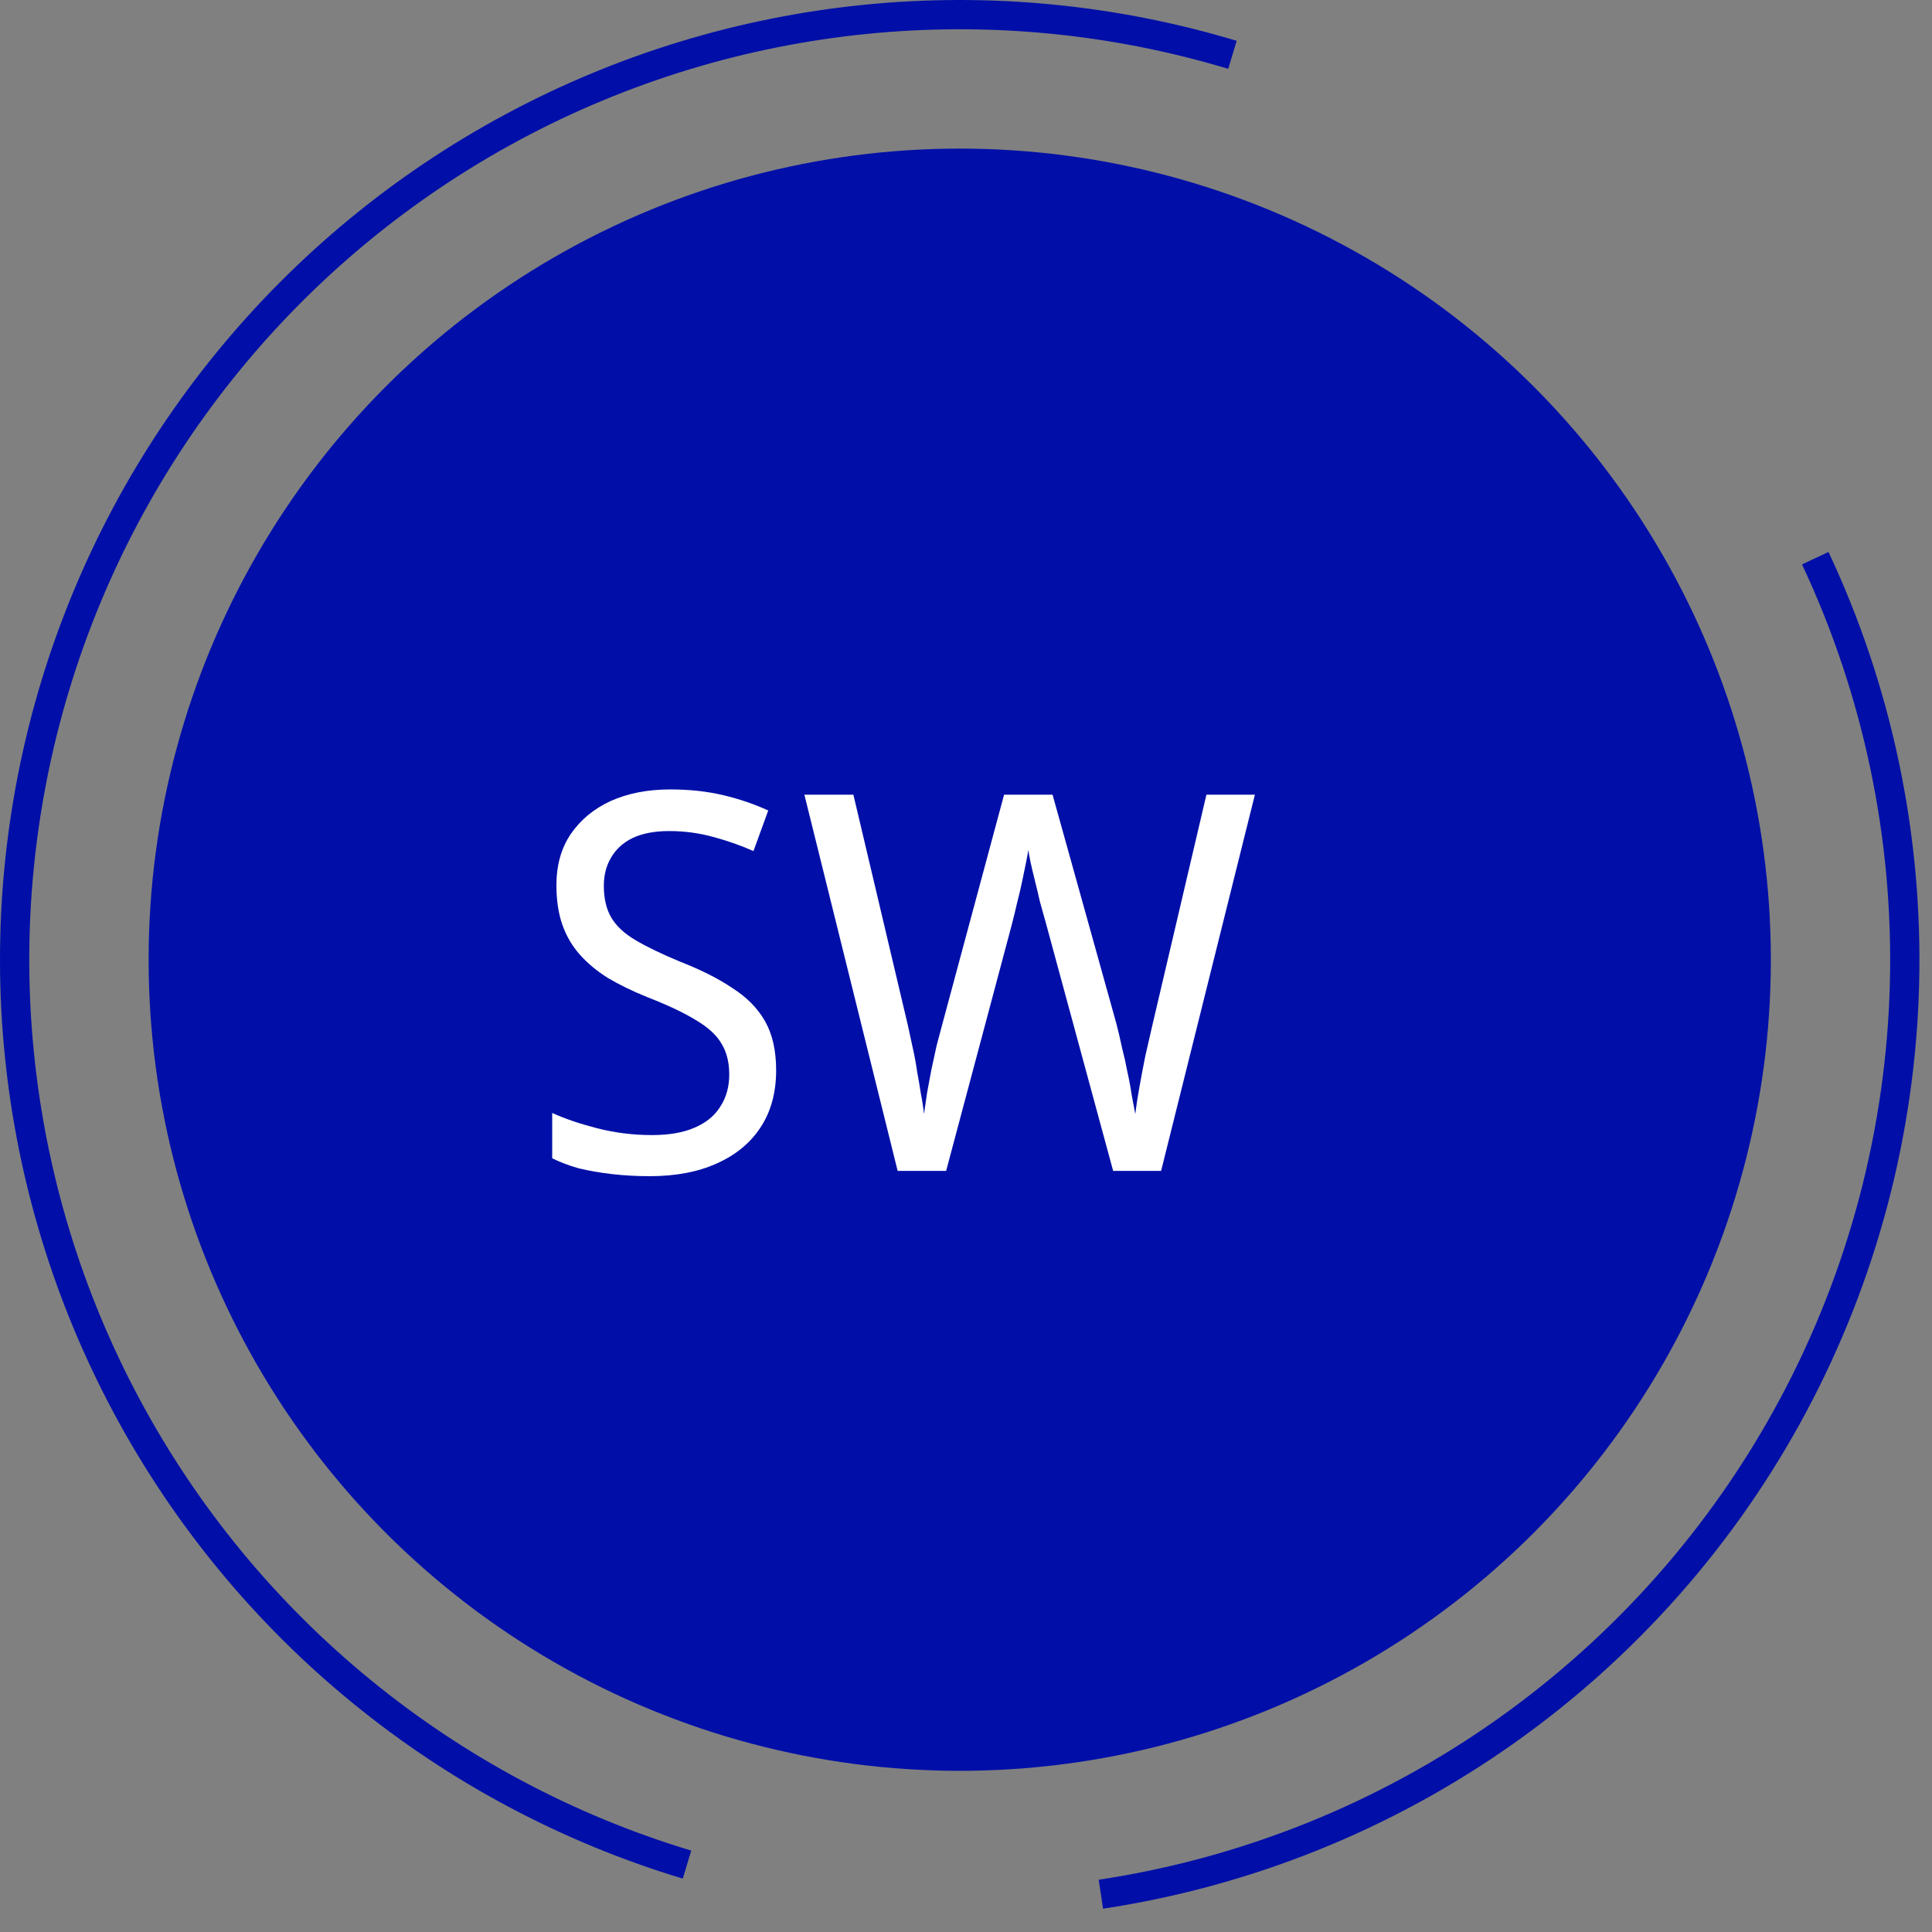
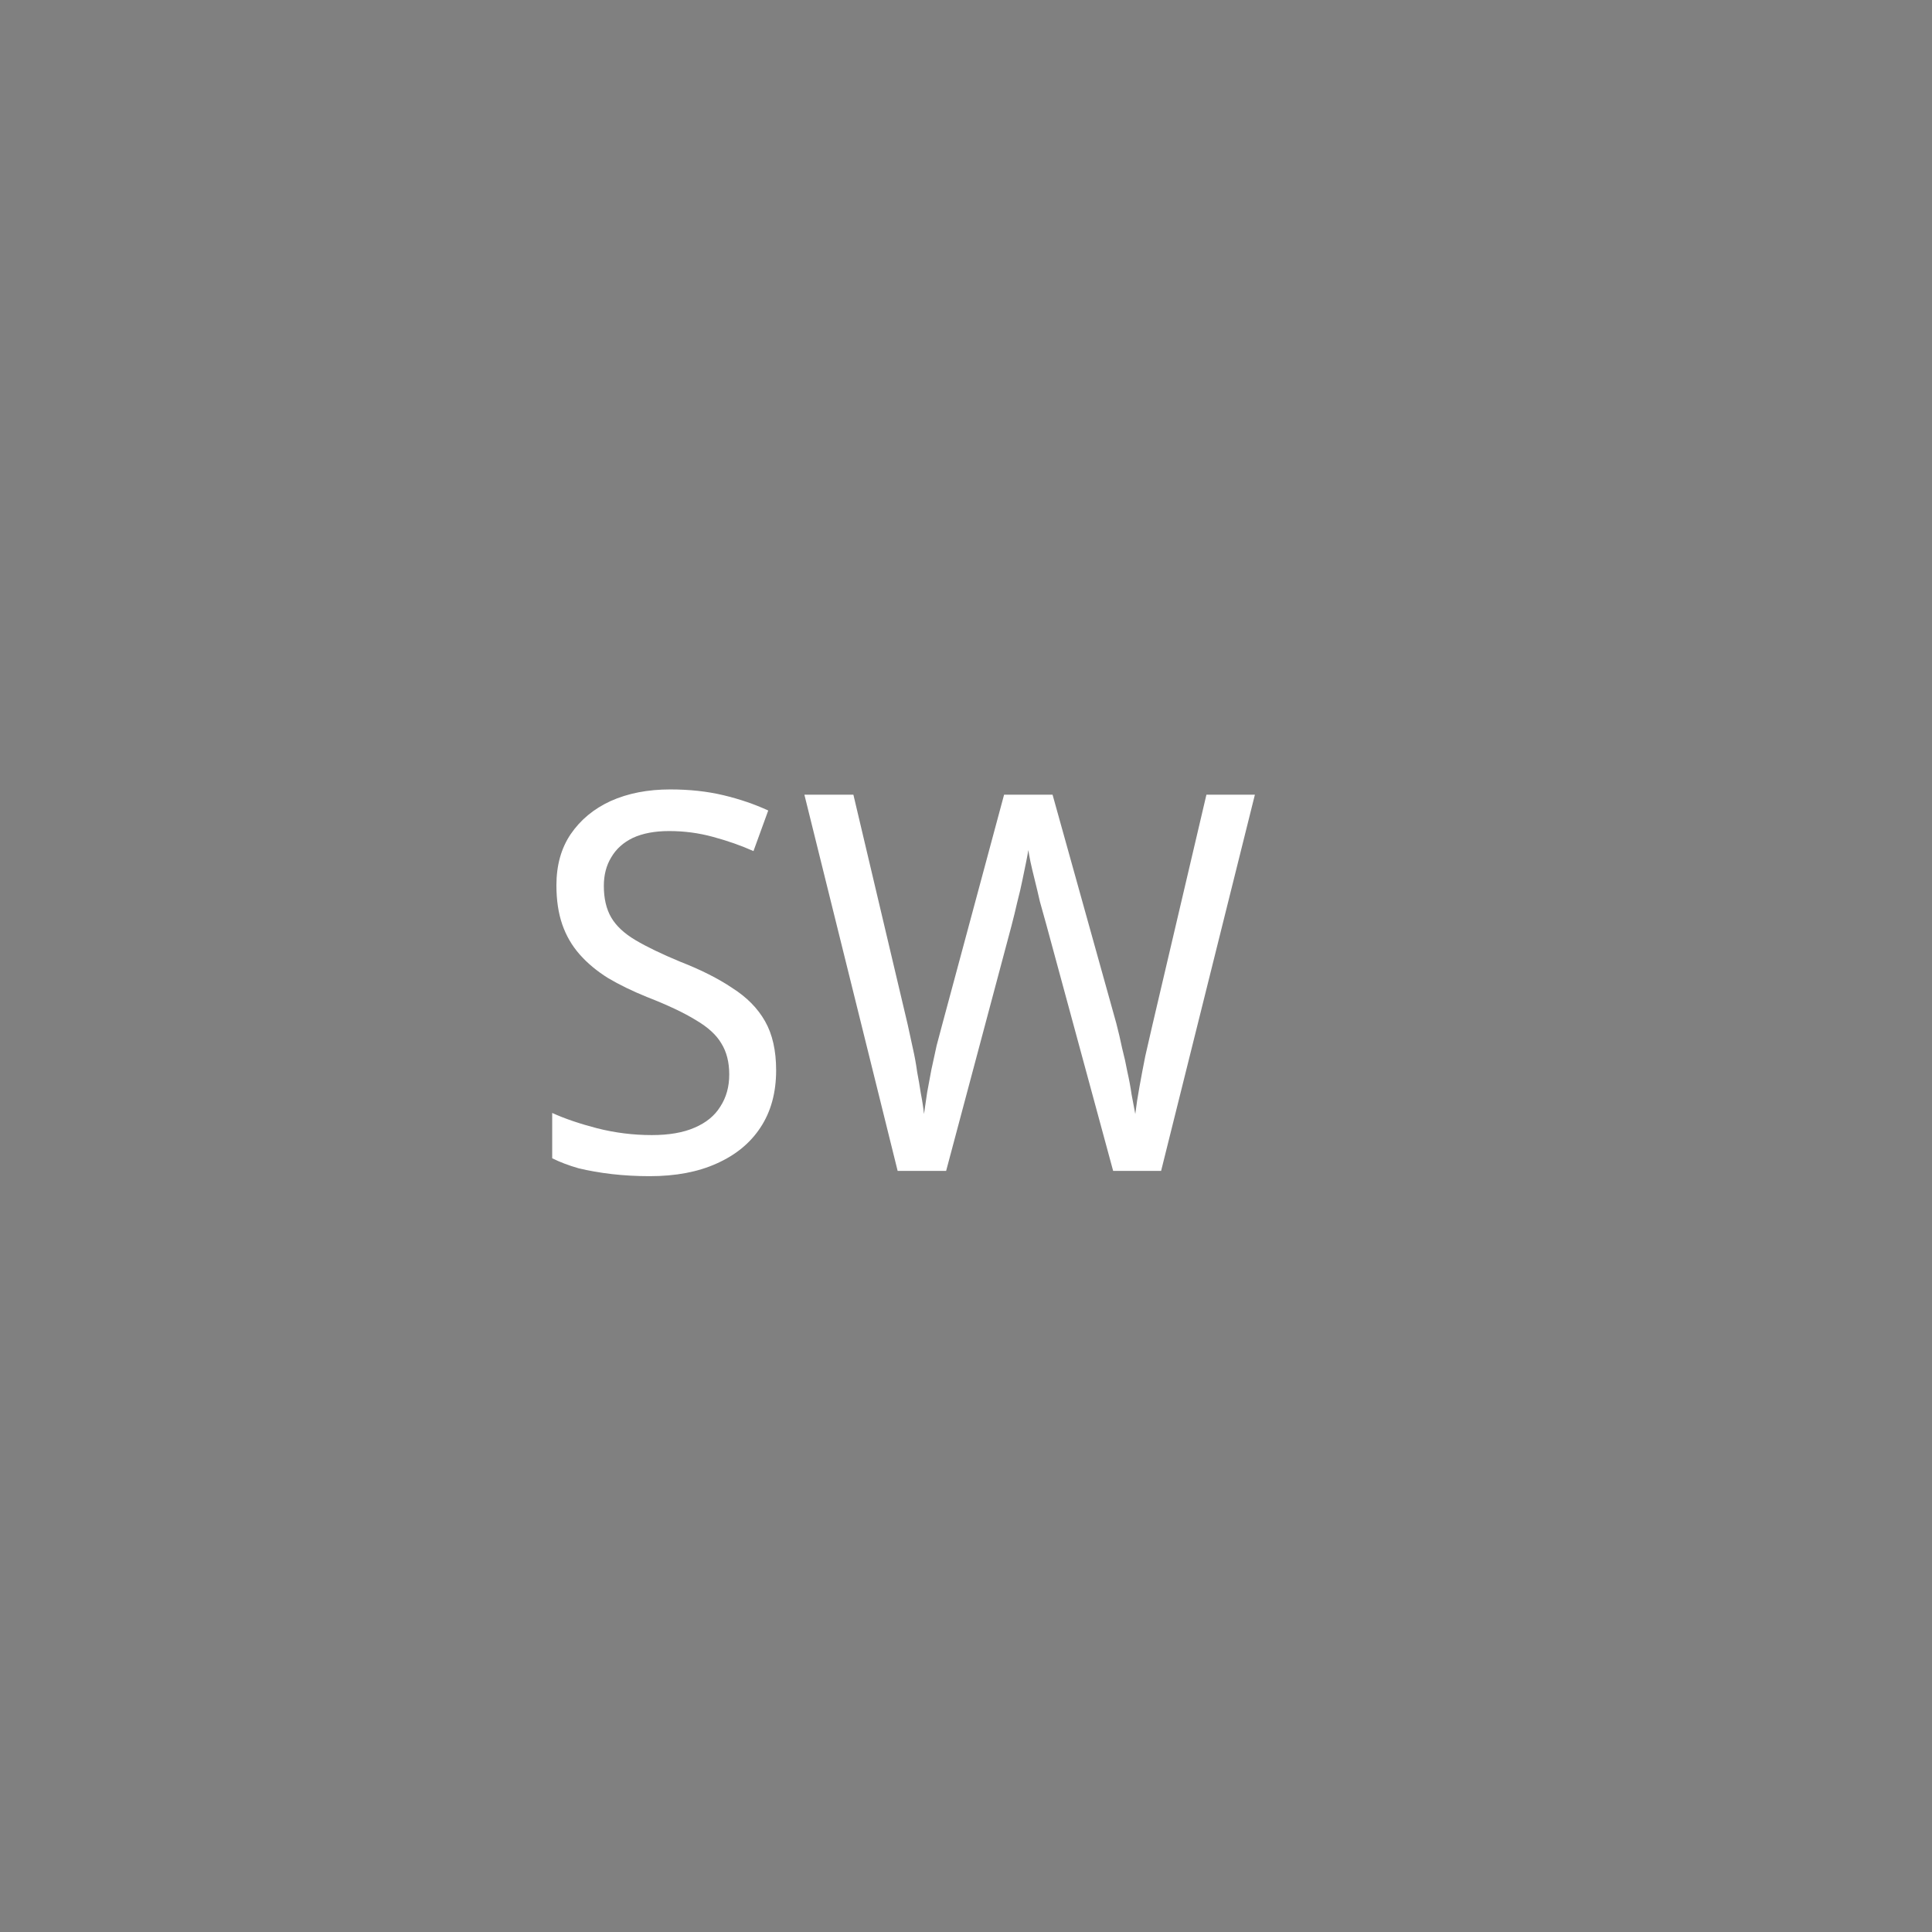
<svg xmlns="http://www.w3.org/2000/svg" width="66" height="66" viewBox="0 0 66 66" fill="none">
  <rect x="0" y="0" width="66" height="66" fill="#808080" stroke="none" />
-   <circle cx="32.786" cy="32.785" r="27.209" fill="#010FA8" stroke="#010FA8" />
-   <path d="M23.469 63.698C15.271 61.227 8.39 55.6 4.34 48.056C0.29 40.512 -0.597 31.668 1.873 23.469C4.344 15.271 9.971 8.39 17.515 4.34C25.059 0.29 33.904 -0.597 42.102 1.873" stroke="#010FA8" />
-   <path d="M62.012 19.068C64.148 23.618 65.191 28.604 65.06 33.628C64.929 38.653 63.627 43.577 61.257 48.009C58.887 52.442 55.514 56.26 51.409 59.159C47.303 62.058 42.577 63.959 37.607 64.709" stroke="#010FA8" />
  <path d="M26.514 36.562C26.514 37.33 26.334 37.984 25.974 38.524C25.626 39.052 25.128 39.46 24.48 39.748C23.844 40.036 23.082 40.18 22.194 40.18C21.75 40.18 21.318 40.156 20.898 40.108C20.49 40.06 20.112 39.994 19.764 39.91C19.428 39.814 19.128 39.7 18.864 39.568V38.02C19.284 38.212 19.794 38.386 20.394 38.542C21.006 38.698 21.63 38.776 22.266 38.776C22.854 38.776 23.34 38.692 23.724 38.524C24.12 38.356 24.414 38.116 24.606 37.804C24.81 37.492 24.912 37.126 24.912 36.706C24.912 36.286 24.822 35.932 24.642 35.644C24.474 35.356 24.186 35.092 23.778 34.852C23.37 34.6 22.812 34.336 22.104 34.06C21.6 33.856 21.156 33.64 20.772 33.412C20.388 33.172 20.064 32.902 19.8 32.602C19.536 32.302 19.338 31.96 19.206 31.576C19.074 31.192 19.008 30.748 19.008 30.244C19.008 29.56 19.17 28.978 19.494 28.498C19.83 28.006 20.286 27.628 20.862 27.364C21.45 27.1 22.128 26.968 22.896 26.968C23.556 26.968 24.162 27.034 24.714 27.166C25.266 27.298 25.776 27.472 26.244 27.688L25.74 29.074C25.308 28.882 24.846 28.72 24.354 28.588C23.874 28.456 23.376 28.39 22.86 28.39C22.368 28.39 21.954 28.468 21.618 28.624C21.294 28.78 21.048 29.002 20.88 29.29C20.712 29.566 20.628 29.89 20.628 30.262C20.628 30.694 20.712 31.054 20.88 31.342C21.048 31.63 21.324 31.888 21.708 32.116C22.092 32.344 22.602 32.59 23.238 32.854C23.946 33.13 24.54 33.43 25.02 33.754C25.512 34.066 25.884 34.444 26.136 34.888C26.388 35.332 26.514 35.89 26.514 36.562ZM42.869 27.148L39.665 40H38.027L35.741 31.576C35.669 31.324 35.597 31.066 35.525 30.802C35.465 30.538 35.405 30.286 35.345 30.046C35.285 29.806 35.237 29.602 35.201 29.434C35.165 29.254 35.141 29.122 35.129 29.038C35.117 29.122 35.093 29.254 35.057 29.434C35.021 29.602 34.979 29.806 34.931 30.046C34.883 30.286 34.823 30.544 34.751 30.82C34.691 31.084 34.625 31.354 34.553 31.63L32.321 40H30.665L27.479 27.148H29.153L31.007 34.996C31.067 35.272 31.127 35.548 31.187 35.824C31.247 36.088 31.295 36.352 31.331 36.616C31.379 36.868 31.421 37.114 31.457 37.354C31.505 37.594 31.541 37.828 31.565 38.056C31.601 37.816 31.637 37.57 31.673 37.318C31.721 37.066 31.769 36.808 31.817 36.544C31.877 36.268 31.937 35.992 31.997 35.716C32.069 35.44 32.141 35.17 32.213 34.906L34.301 27.148H35.957L38.135 34.96C38.207 35.236 38.273 35.518 38.333 35.806C38.405 36.082 38.465 36.352 38.513 36.616C38.573 36.88 38.621 37.138 38.657 37.39C38.705 37.63 38.747 37.852 38.783 38.056C38.819 37.756 38.867 37.444 38.927 37.12C38.987 36.784 39.053 36.436 39.125 36.076C39.209 35.716 39.293 35.35 39.377 34.978L41.213 27.148H42.869Z" fill="white" />
</svg>